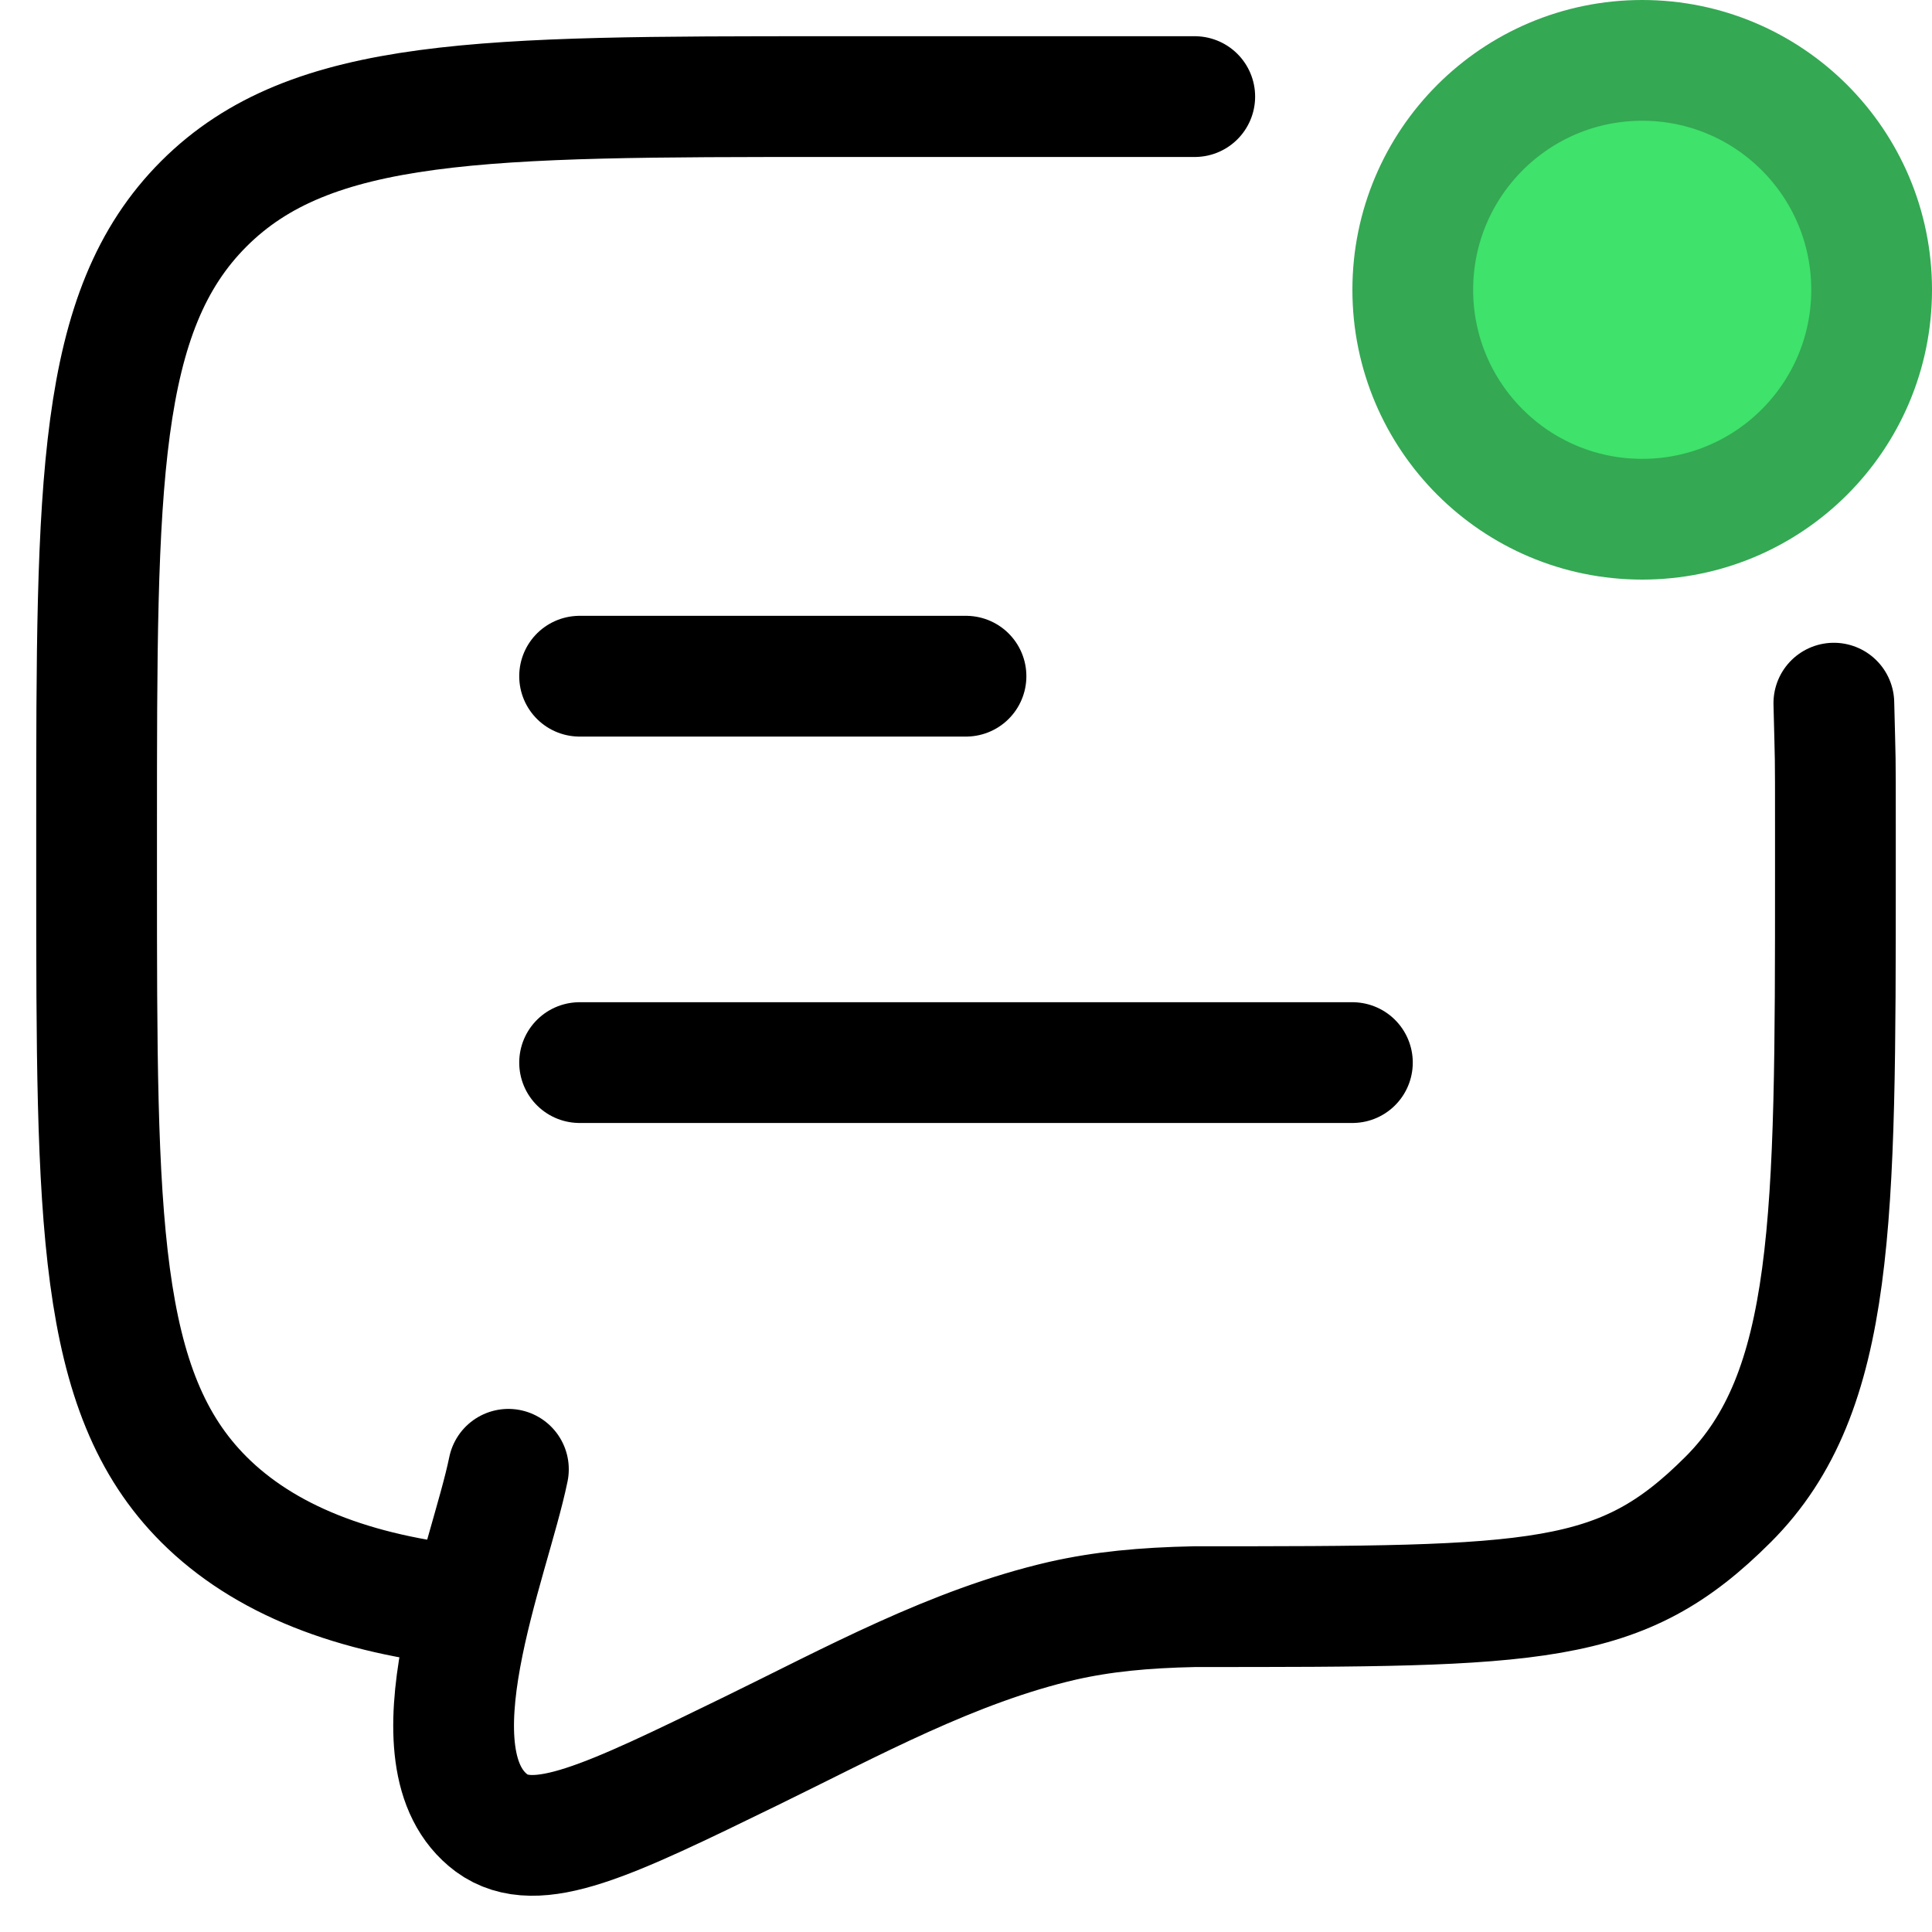
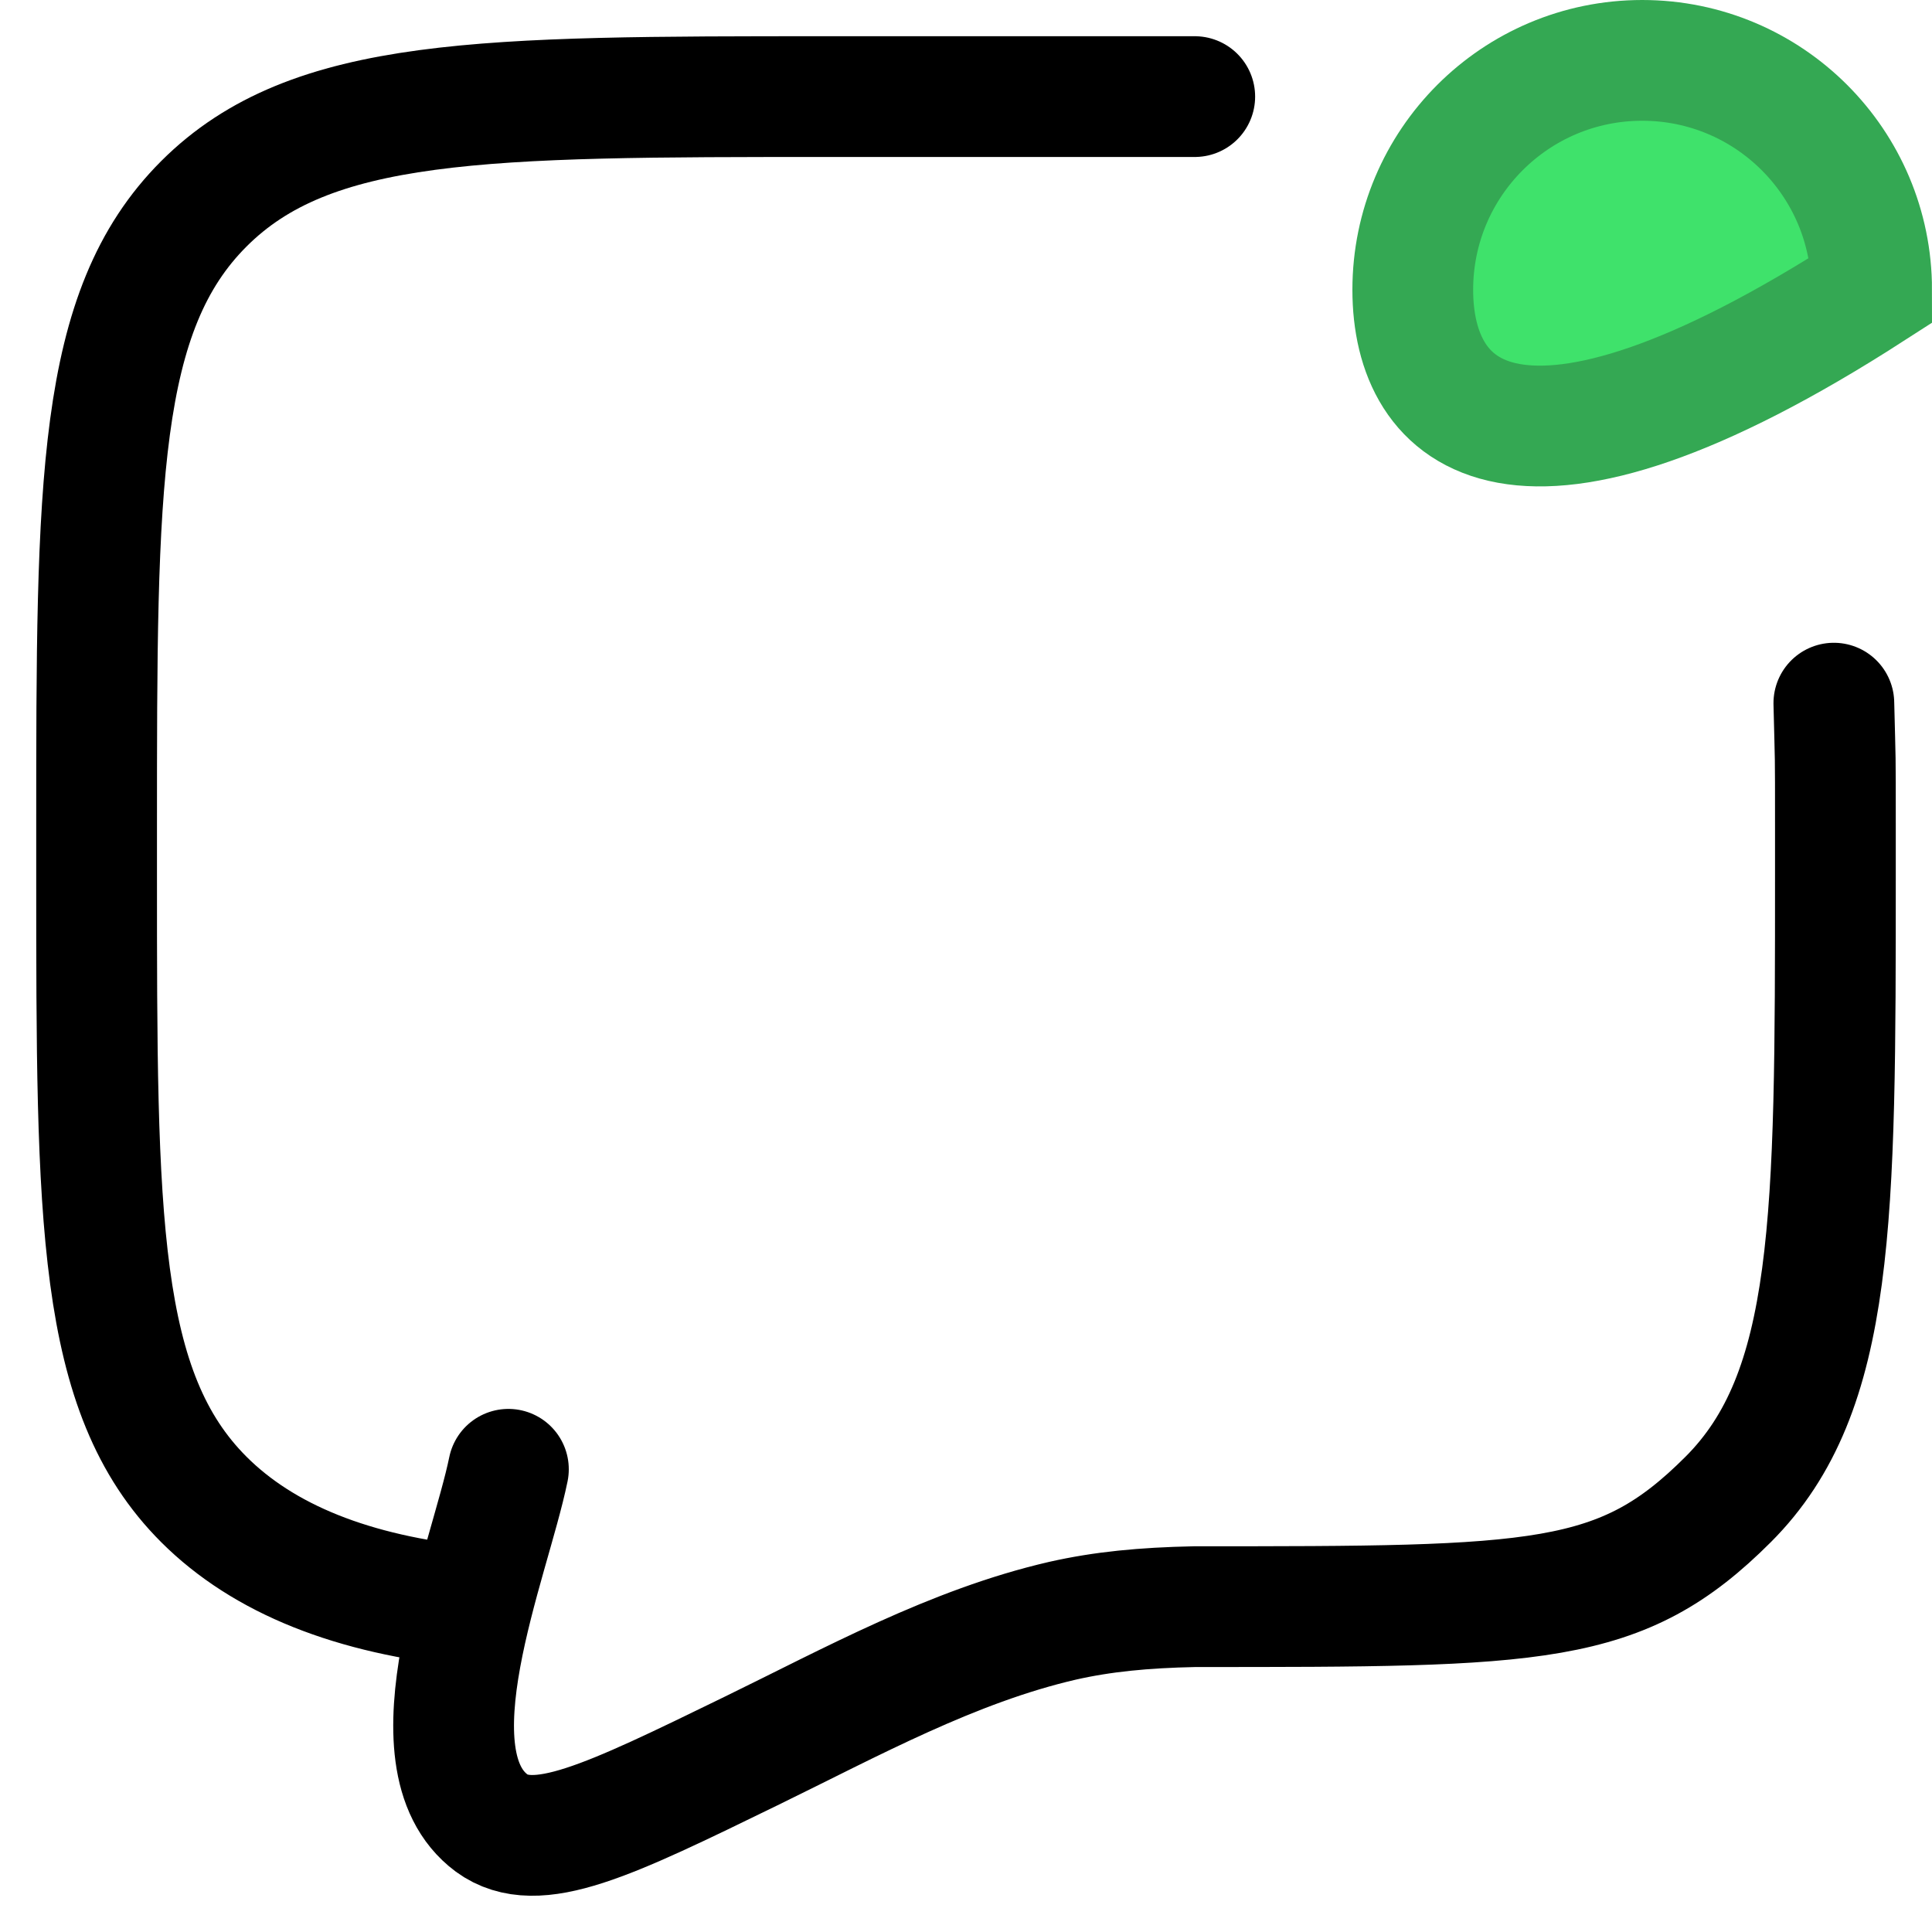
<svg xmlns="http://www.w3.org/2000/svg" width="20" height="20" viewBox="0 0 20 20" fill="none">
-   <path d="M6 11H14M6 7H10" stroke="black" stroke-width="1.25" stroke-linecap="round" stroke-linejoin="round" />
  <path d="M4.883 16.632C3.651 16.51 2.729 16.14 2.11 15.522C1 14.412 1 12.625 1 9.053V8.579C1 5.006 1 3.22 2.11 2.11C3.22 1 5.006 1 8.579 1H12.368M5.263 15.21C5.069 16.16 4.2 18.21 5.089 18.872C5.553 19.21 6.293 18.849 7.774 18.127C8.812 17.621 9.864 17.04 10.999 16.778C11.415 16.684 11.837 16.643 12.368 16.632C15.941 16.632 16.78 16.632 17.89 15.522C19 14.412 19 12.625 19 9.053V8.579C19 7.712 19 7.951 18.984 7.279" stroke="black" stroke-width="1.25" stroke-linecap="round" />
-   <path d="M19.375 3C19.375 4.312 18.312 5.375 17 5.375C15.688 5.375 14.625 4.312 14.625 3C14.625 1.688 15.688 0.625 17 0.625C18.312 0.625 19.375 1.688 19.375 3Z" fill="#3FE26B" stroke="#34A853" stroke-width="1.25" />
+   <path d="M19.375 3C15.688 5.375 14.625 4.312 14.625 3C14.625 1.688 15.688 0.625 17 0.625C18.312 0.625 19.375 1.688 19.375 3Z" fill="#3FE26B" stroke="#34A853" stroke-width="1.25" />
</svg>